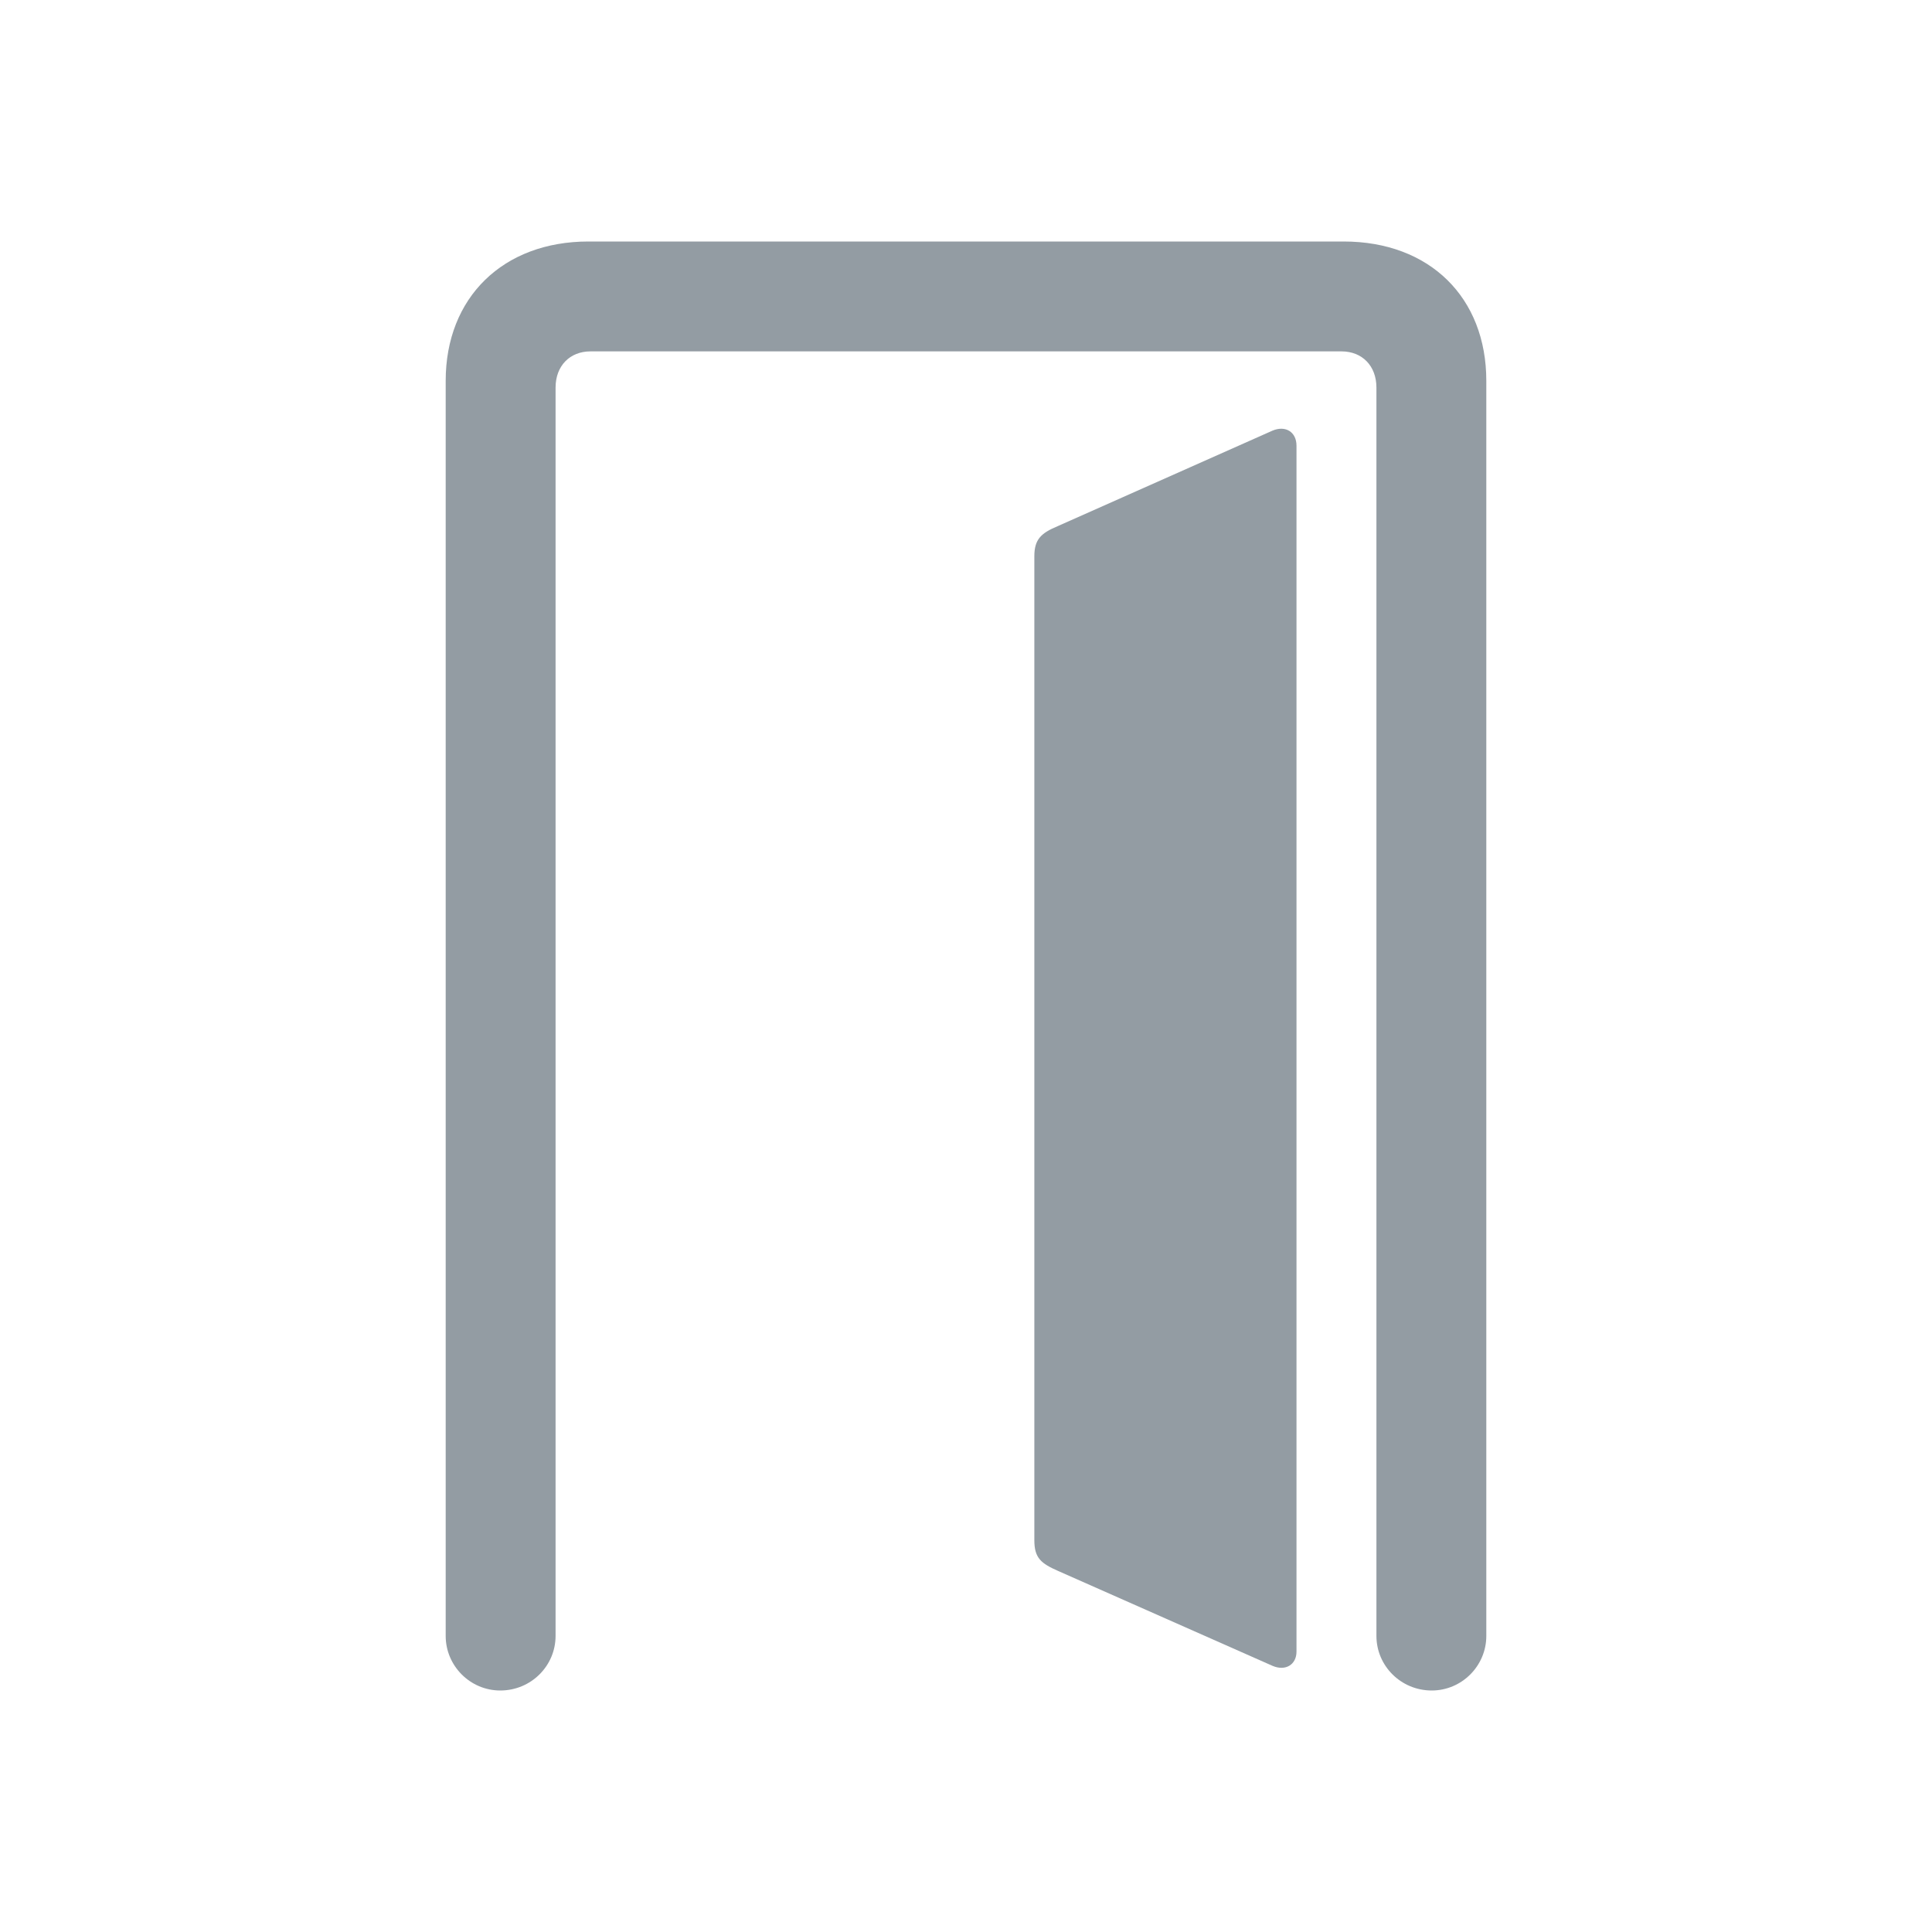
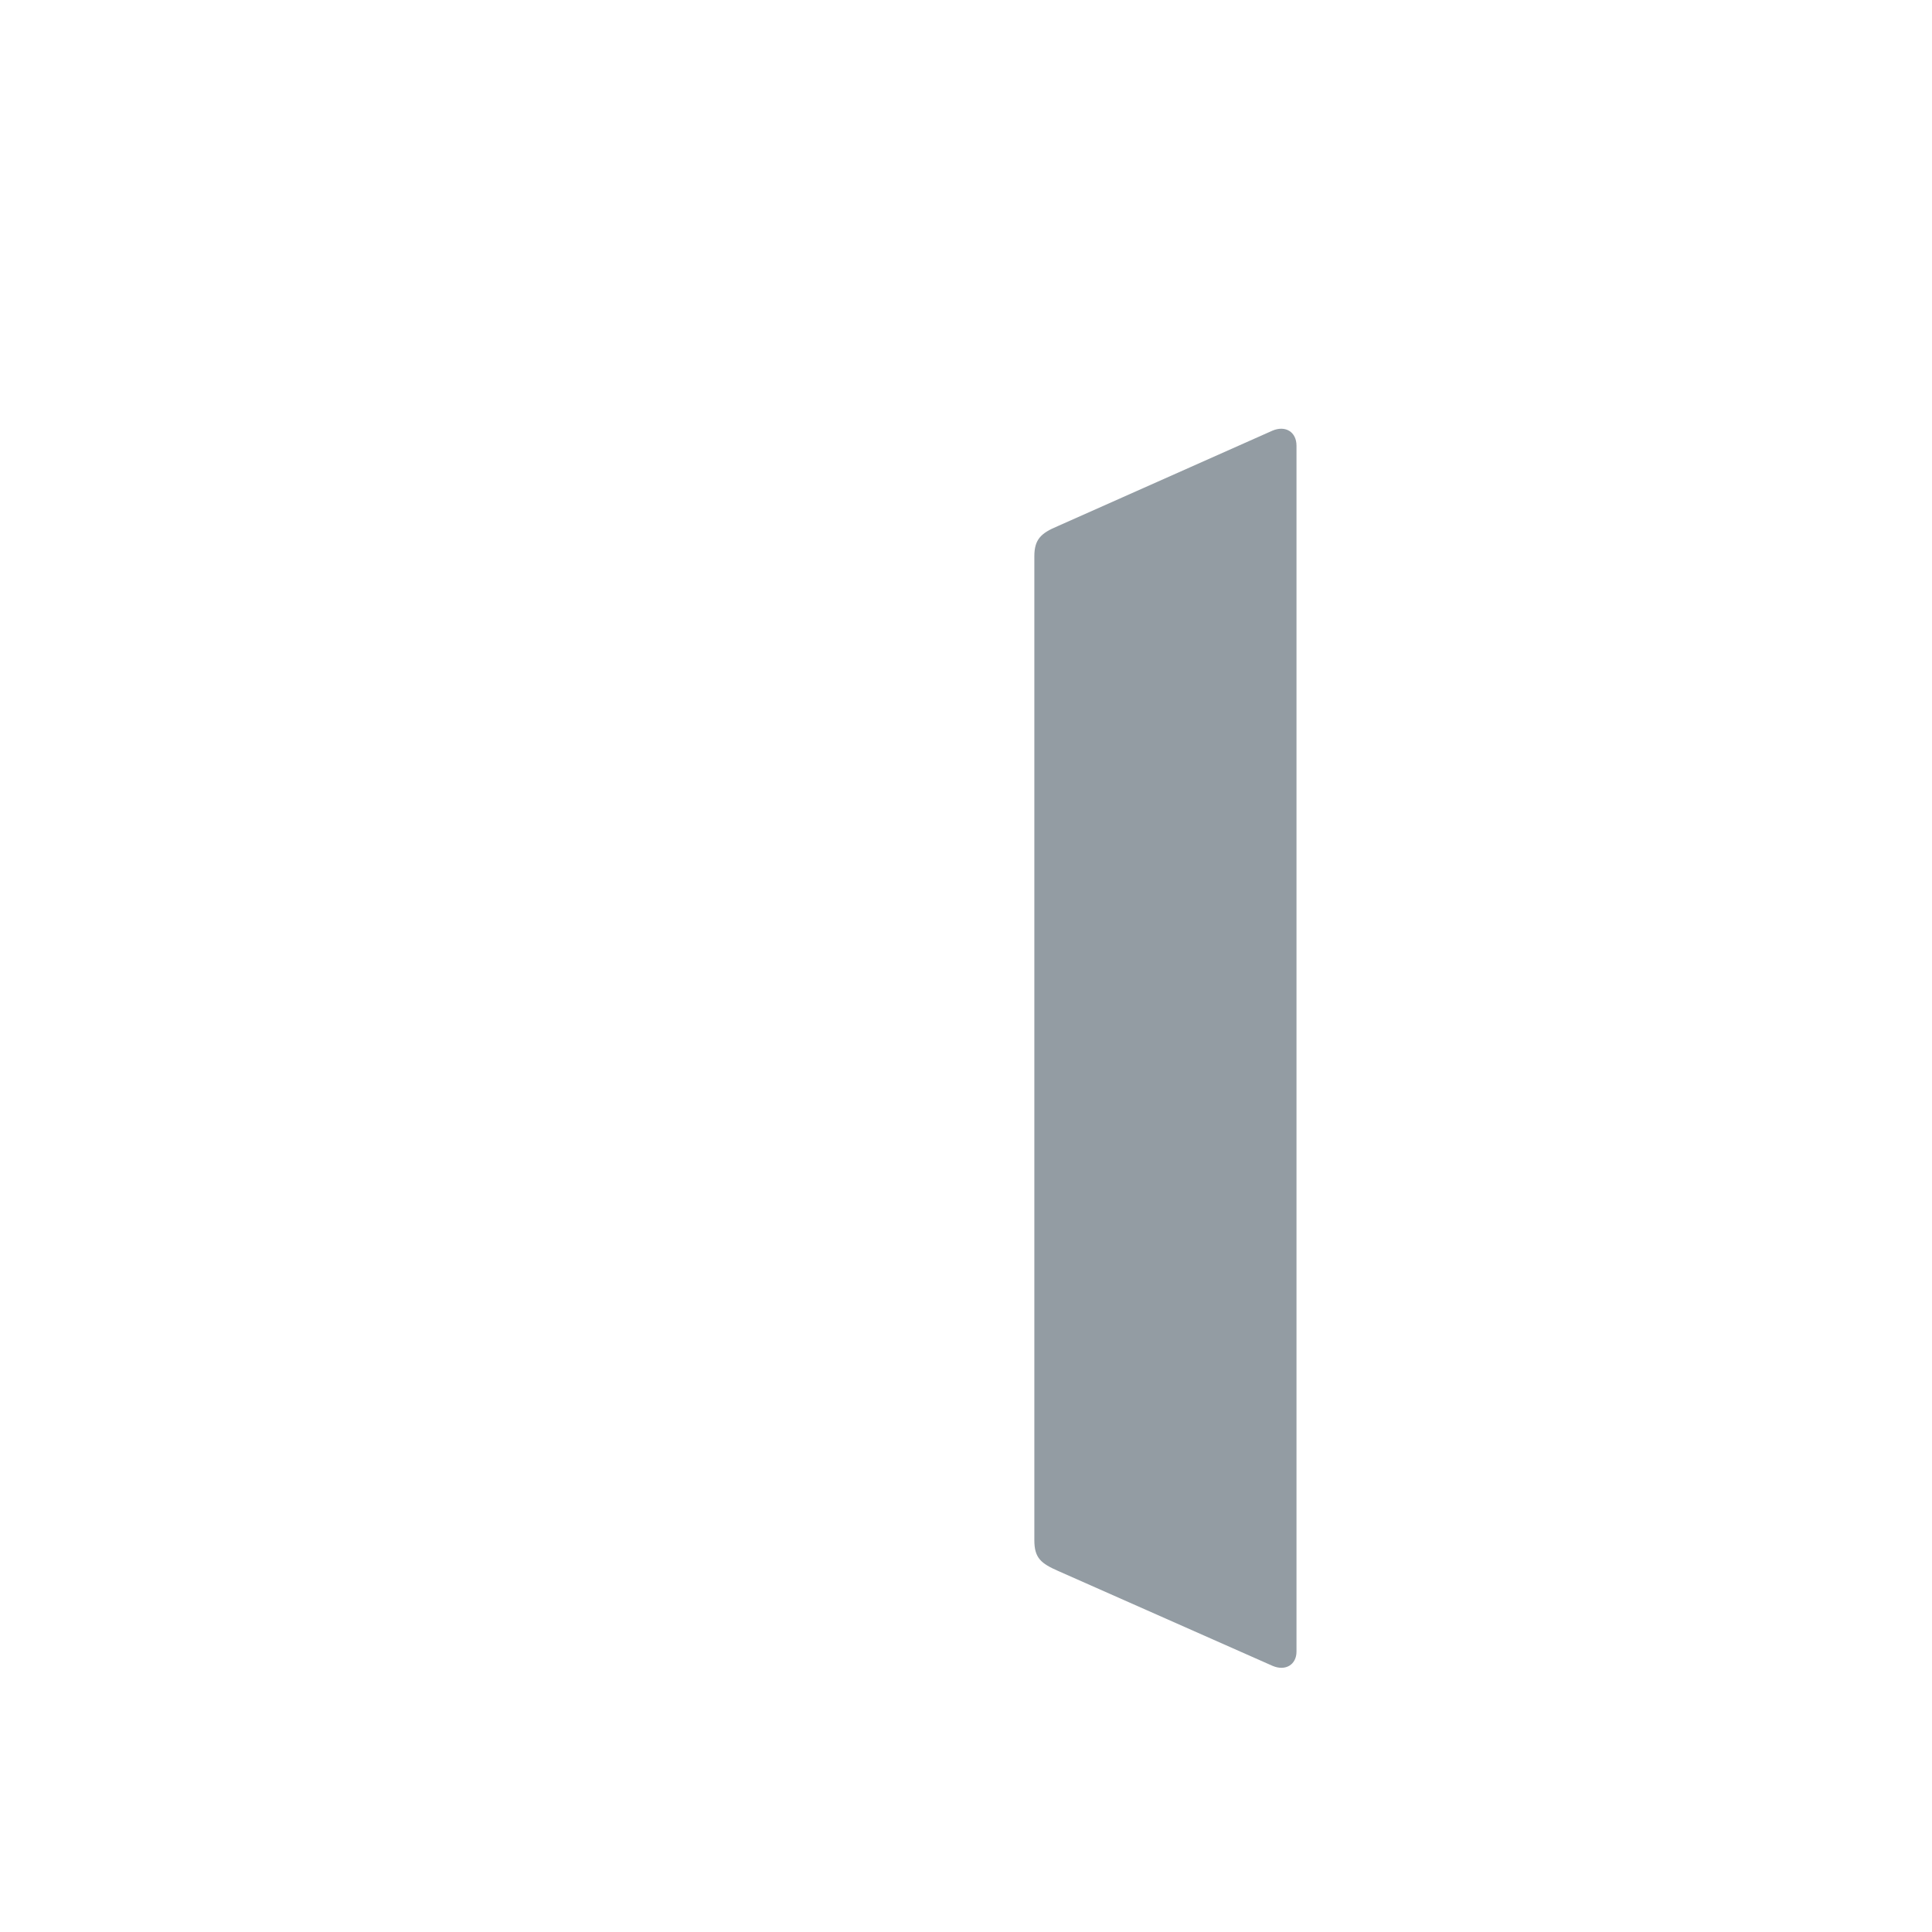
<svg xmlns="http://www.w3.org/2000/svg" width="16" height="16" viewBox="0 0 16 16" fill="none">
-   <path d="M12.309 13.548V3.154C12.309 2.464 11.84 2 11.127 2H4.873C4.166 2 3.691 2.464 3.691 3.154V13.548C3.691 13.796 3.894 14 4.143 14C4.398 14 4.601 13.796 4.601 13.548V3.21C4.601 3.029 4.72 2.91 4.89 2.91H11.11C11.28 2.91 11.399 3.029 11.399 3.21V13.548C11.399 13.796 11.602 14 11.857 14C12.106 14 12.309 13.796 12.309 13.548Z" fill="#939CA3" />
  <path d="M10.737 13.678V3.691C10.737 3.578 10.647 3.521 10.539 3.566L8.758 4.358C8.622 4.415 8.566 4.466 8.566 4.607V12.756C8.566 12.903 8.622 12.948 8.763 13.01L10.539 13.796C10.647 13.842 10.737 13.785 10.737 13.678Z" fill="#939CA3" />
</svg>